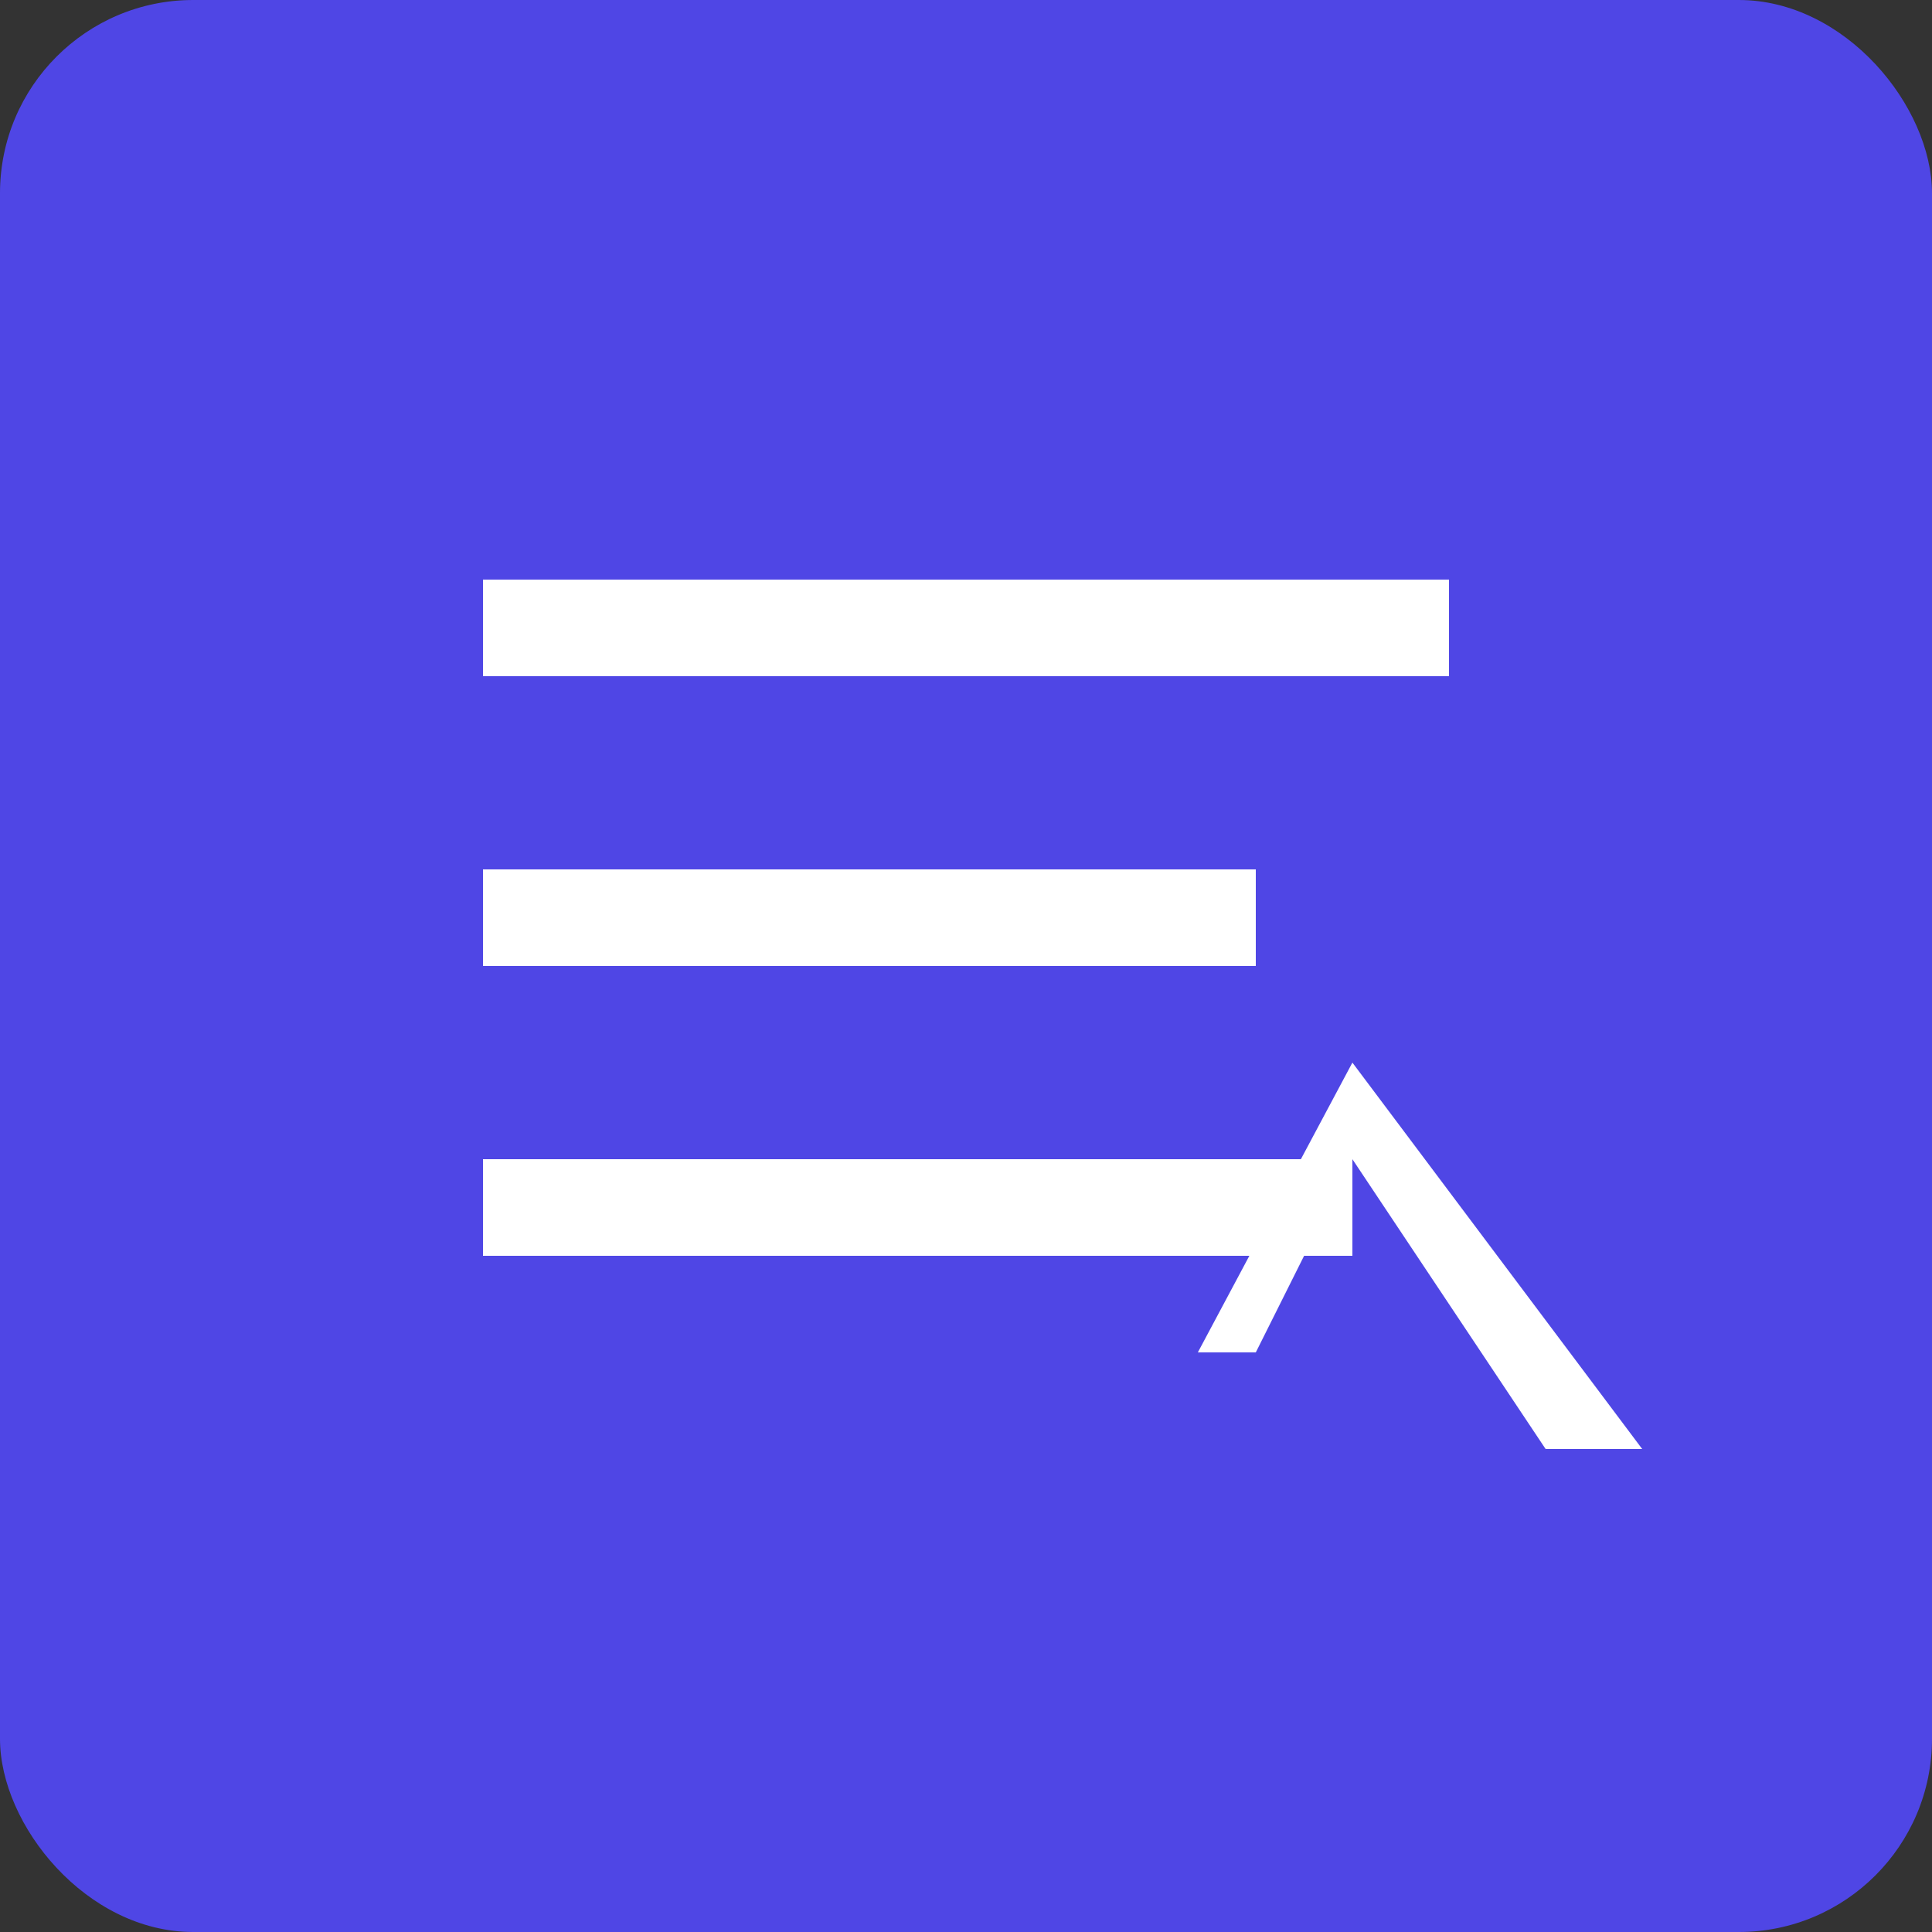
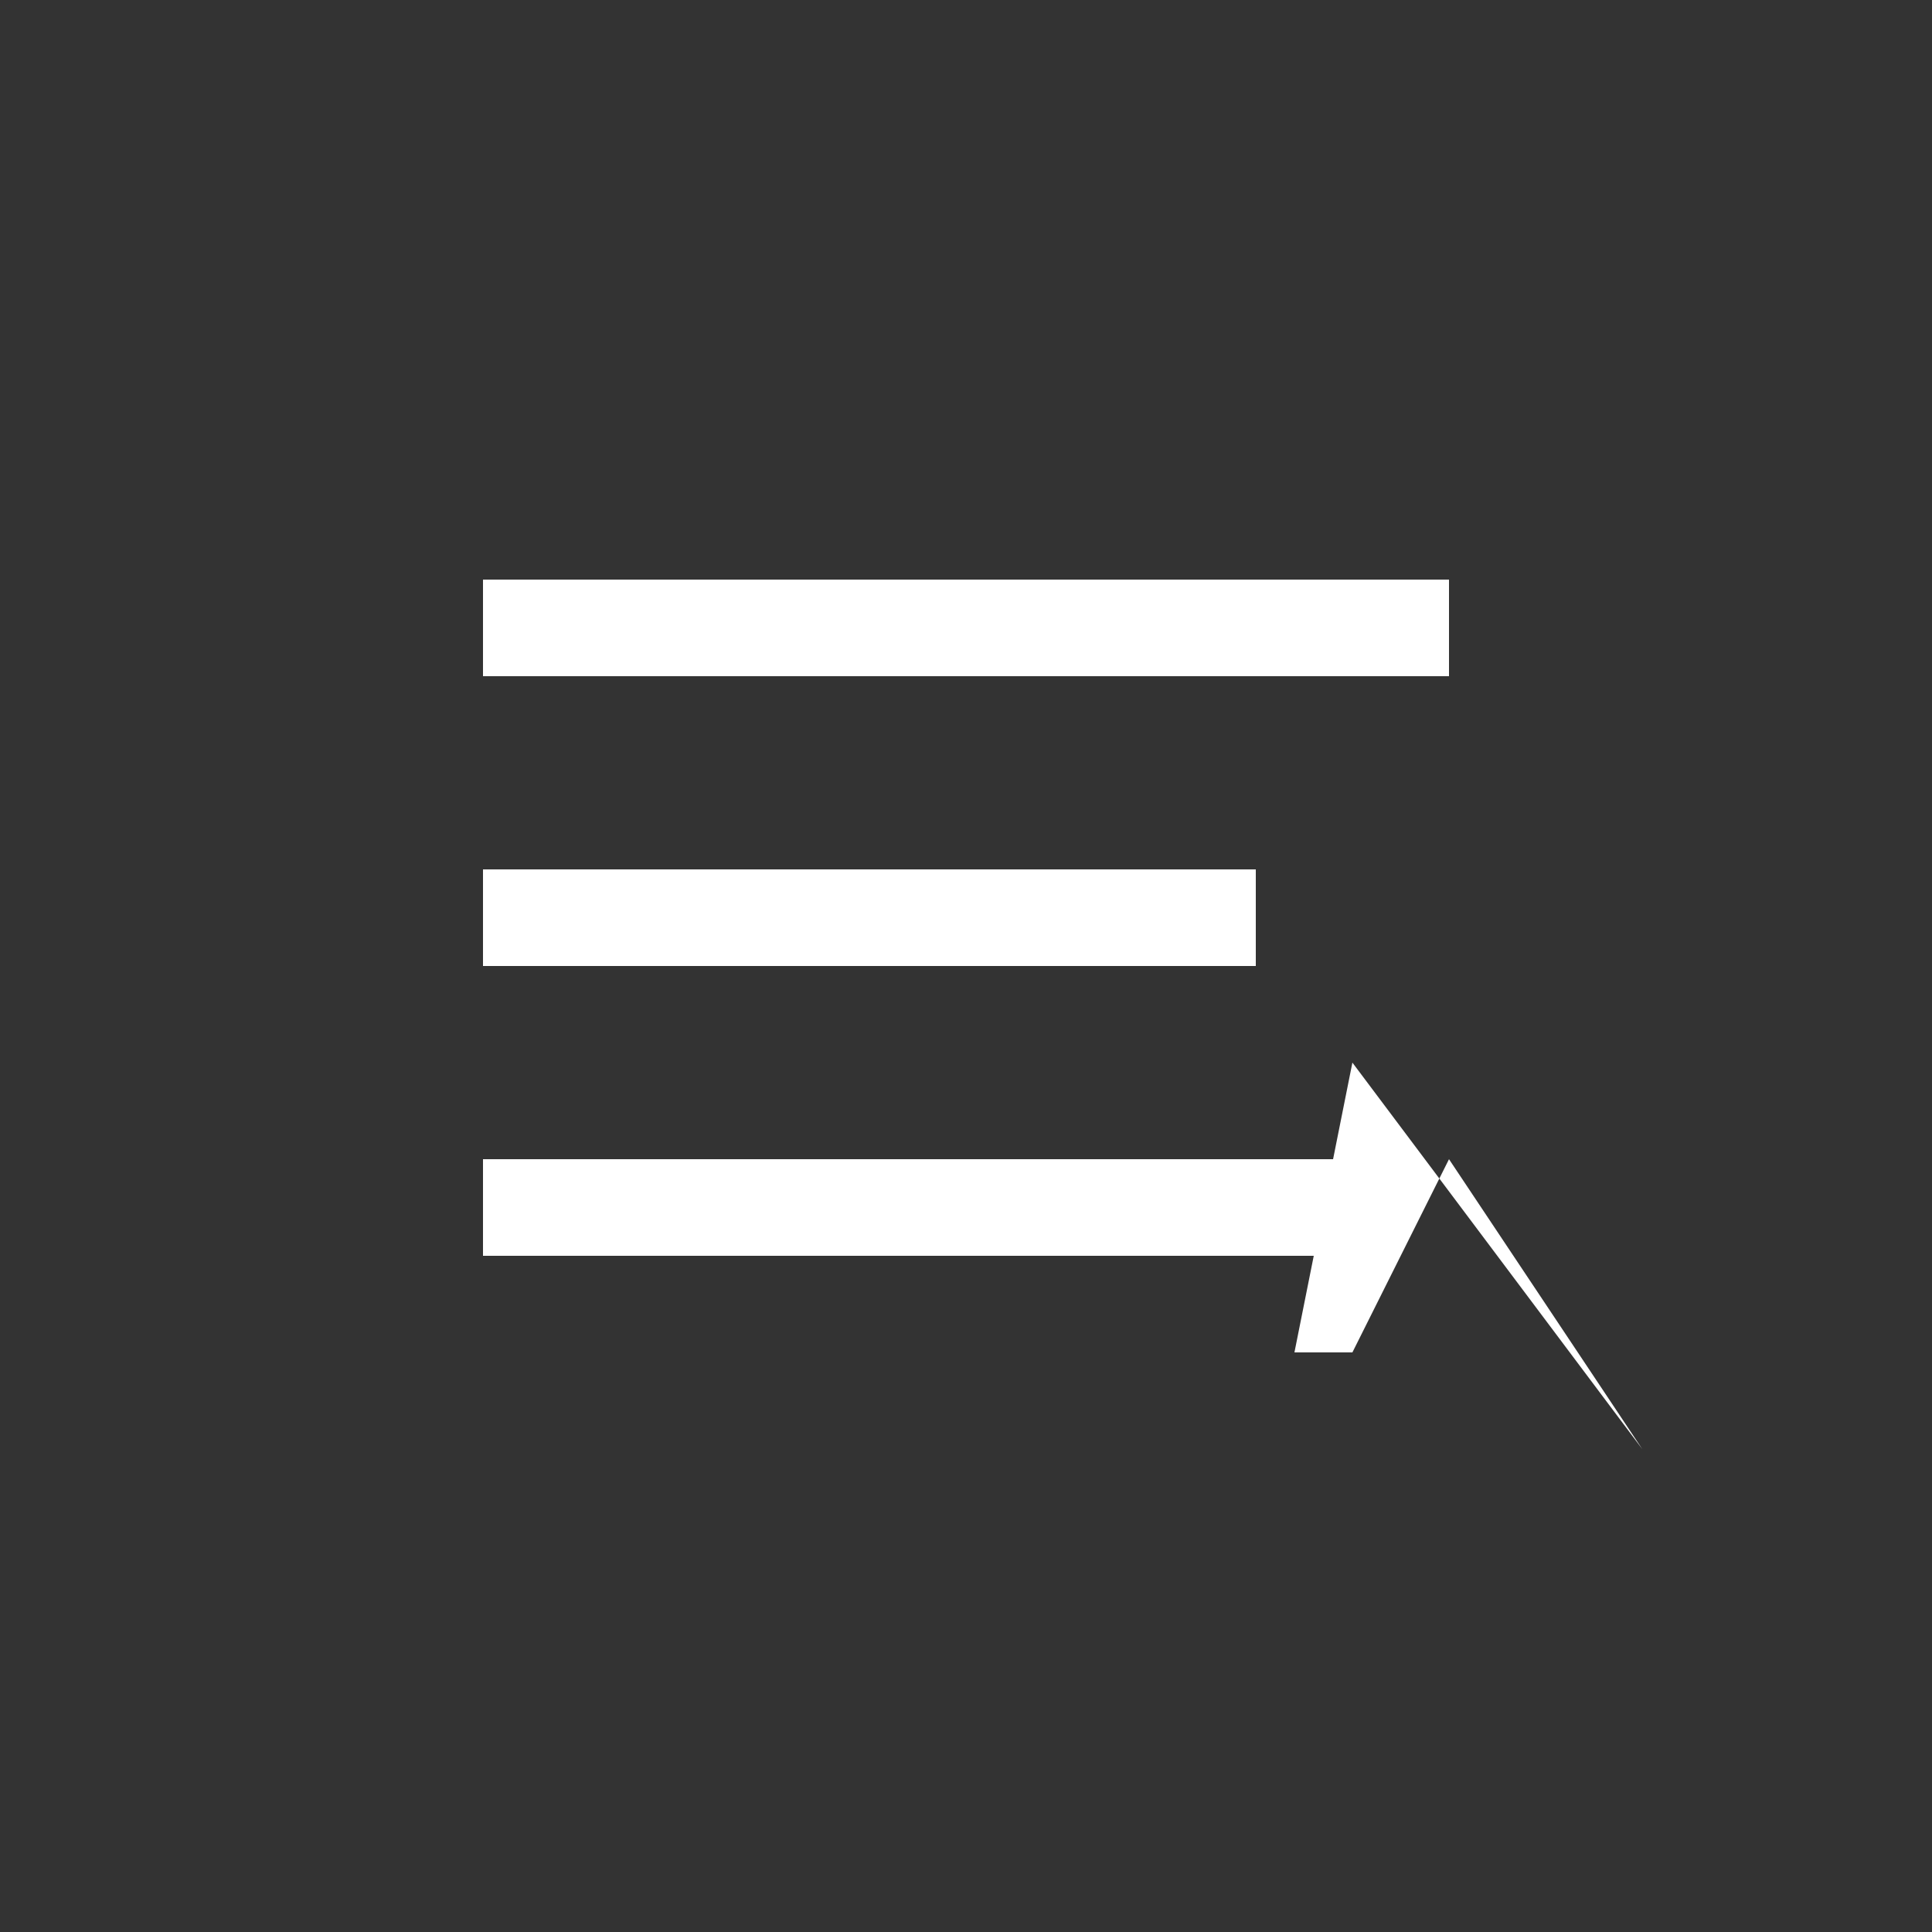
<svg xmlns="http://www.w3.org/2000/svg" viewBox="0 0 100 100">
  <rect x="0" y="0" width="100" height="100" fill="#333333" stroke="none" />
-   <rect width="100" height="100" fill="#4f46e5" rx="10" />
-   <path d="M25 30 h50 v5 h-50 z M25 45 h40 v5 h-40 z M25 60 h45 v5 h-45 z M70 55 l15 20 l-5 0 l-10 -15 l-5 10 l-3 0 z" fill="white" />
+   <path d="M25 30 h50 v5 h-50 z M25 45 h40 v5 h-40 z M25 60 h45 v5 h-45 z M70 55 l15 20 l-10 -15 l-5 10 l-3 0 z" fill="white" />
</svg>